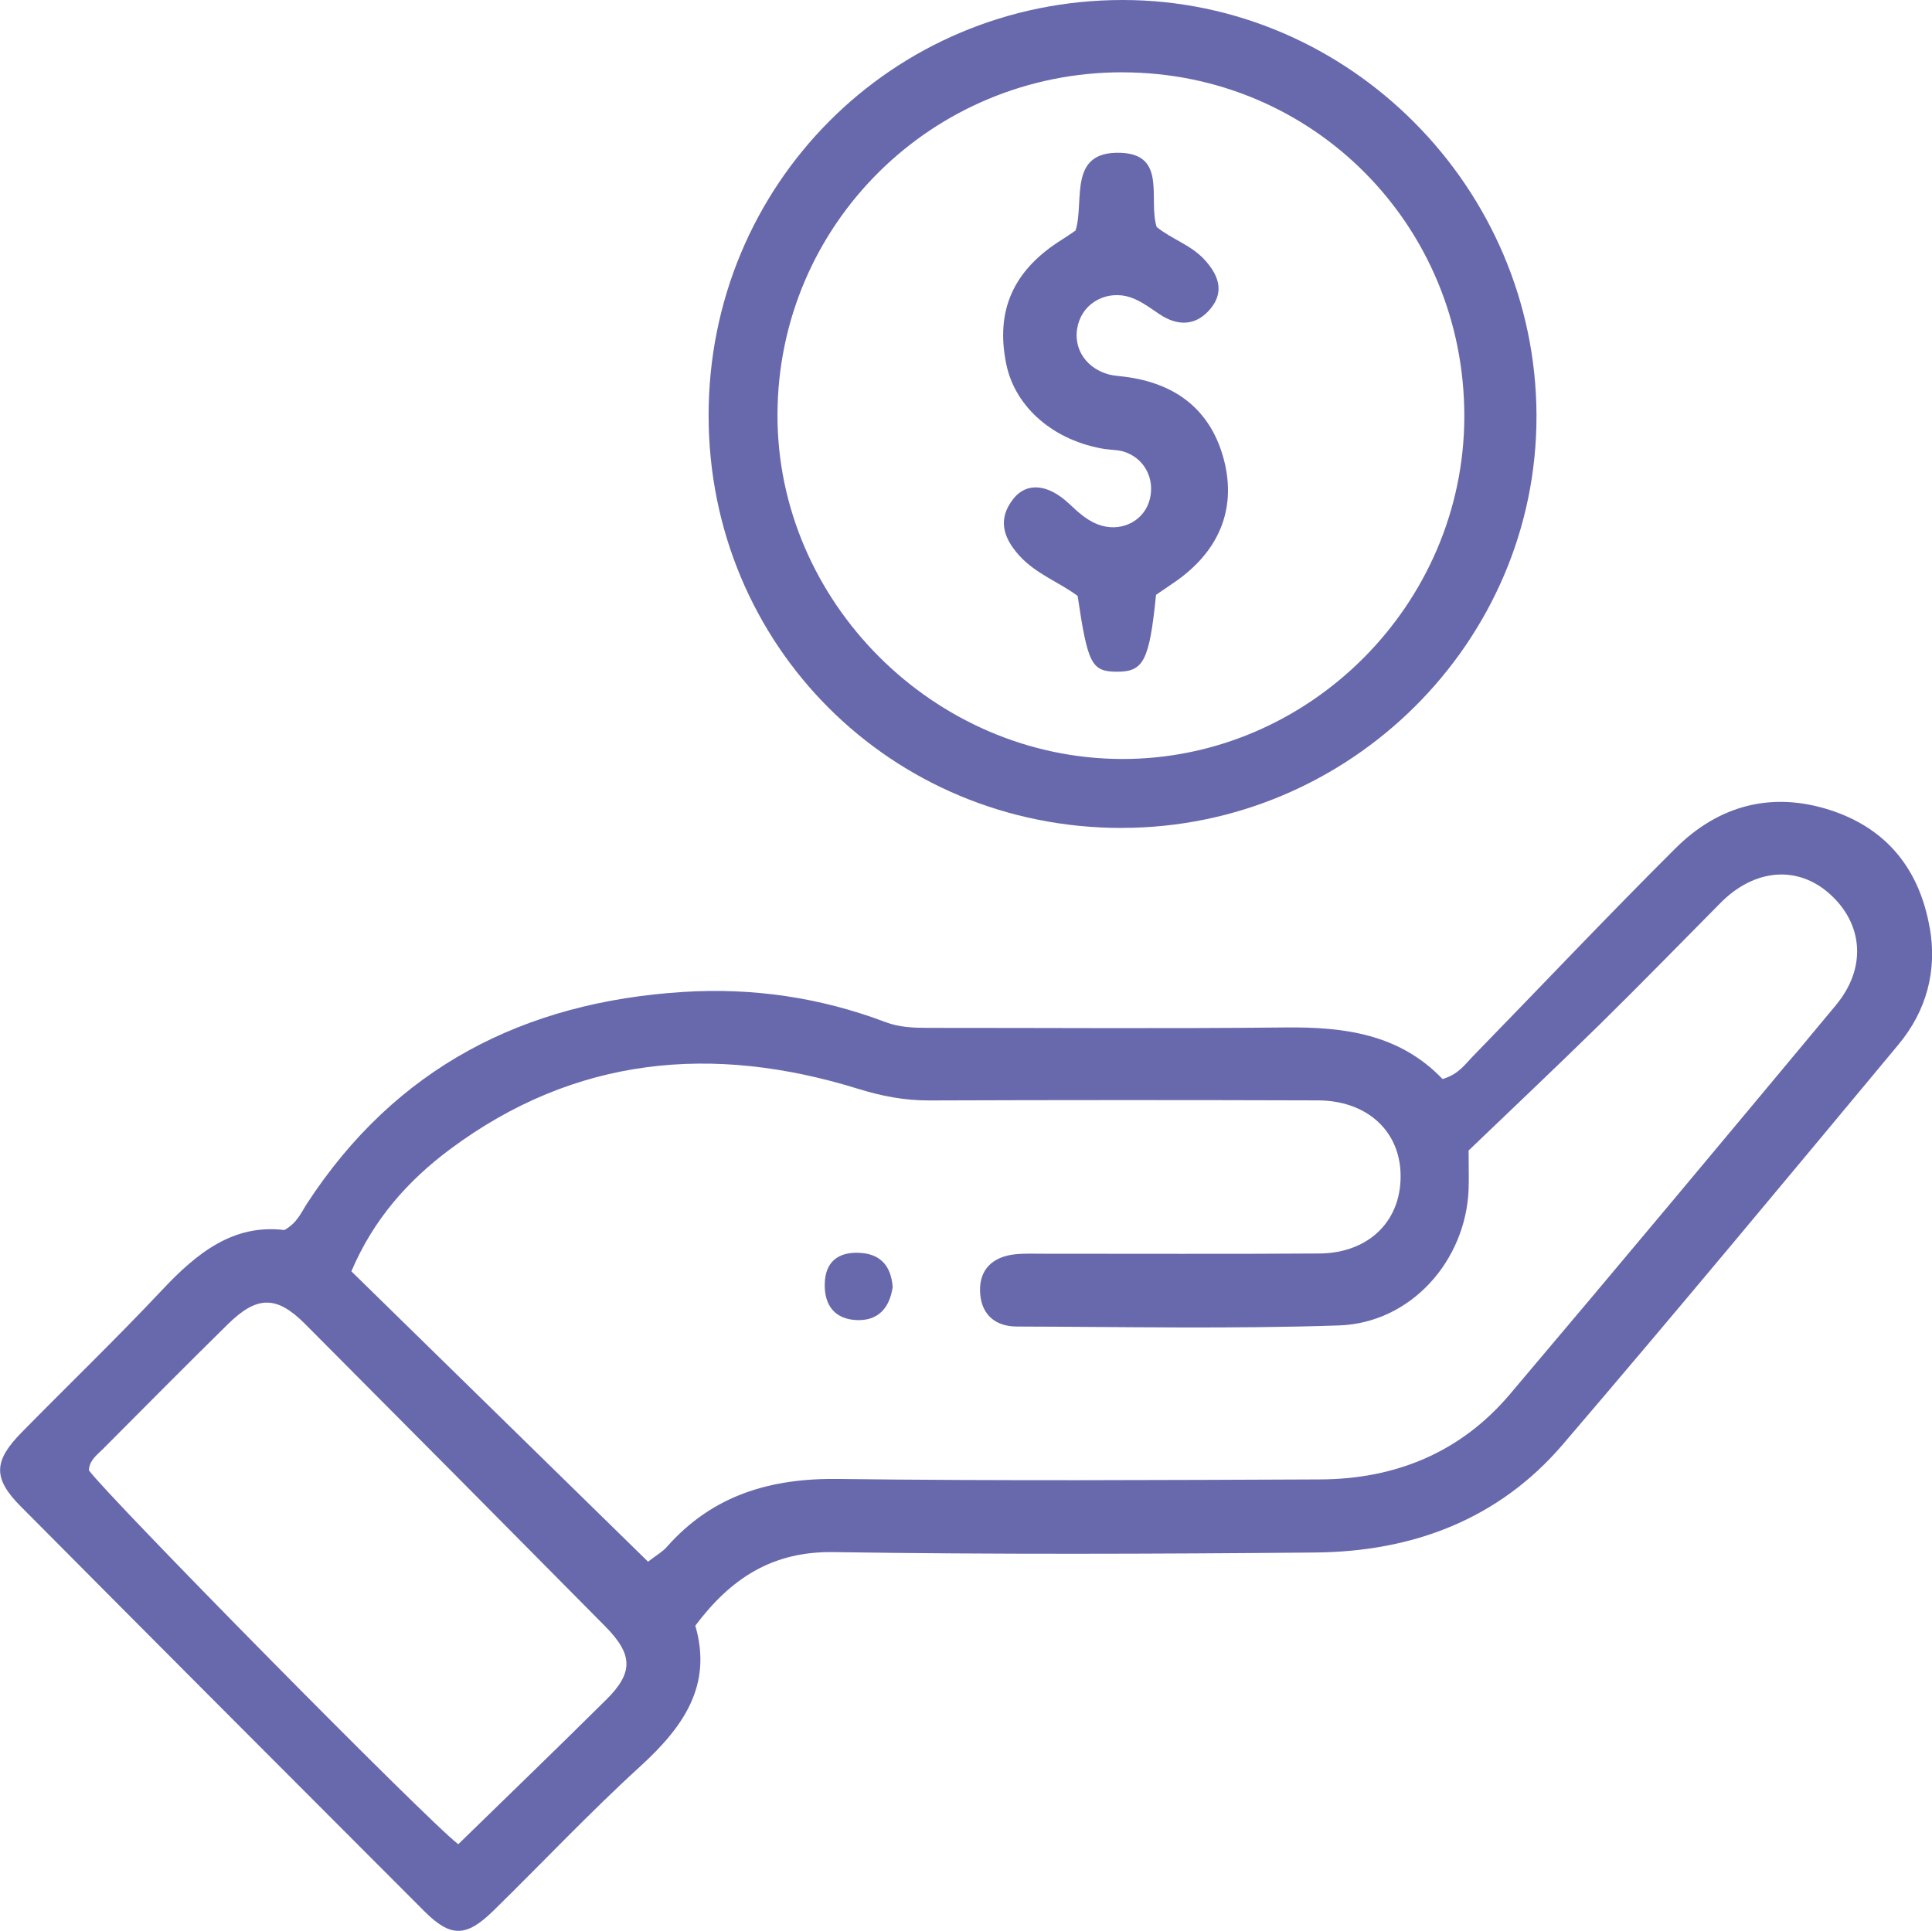
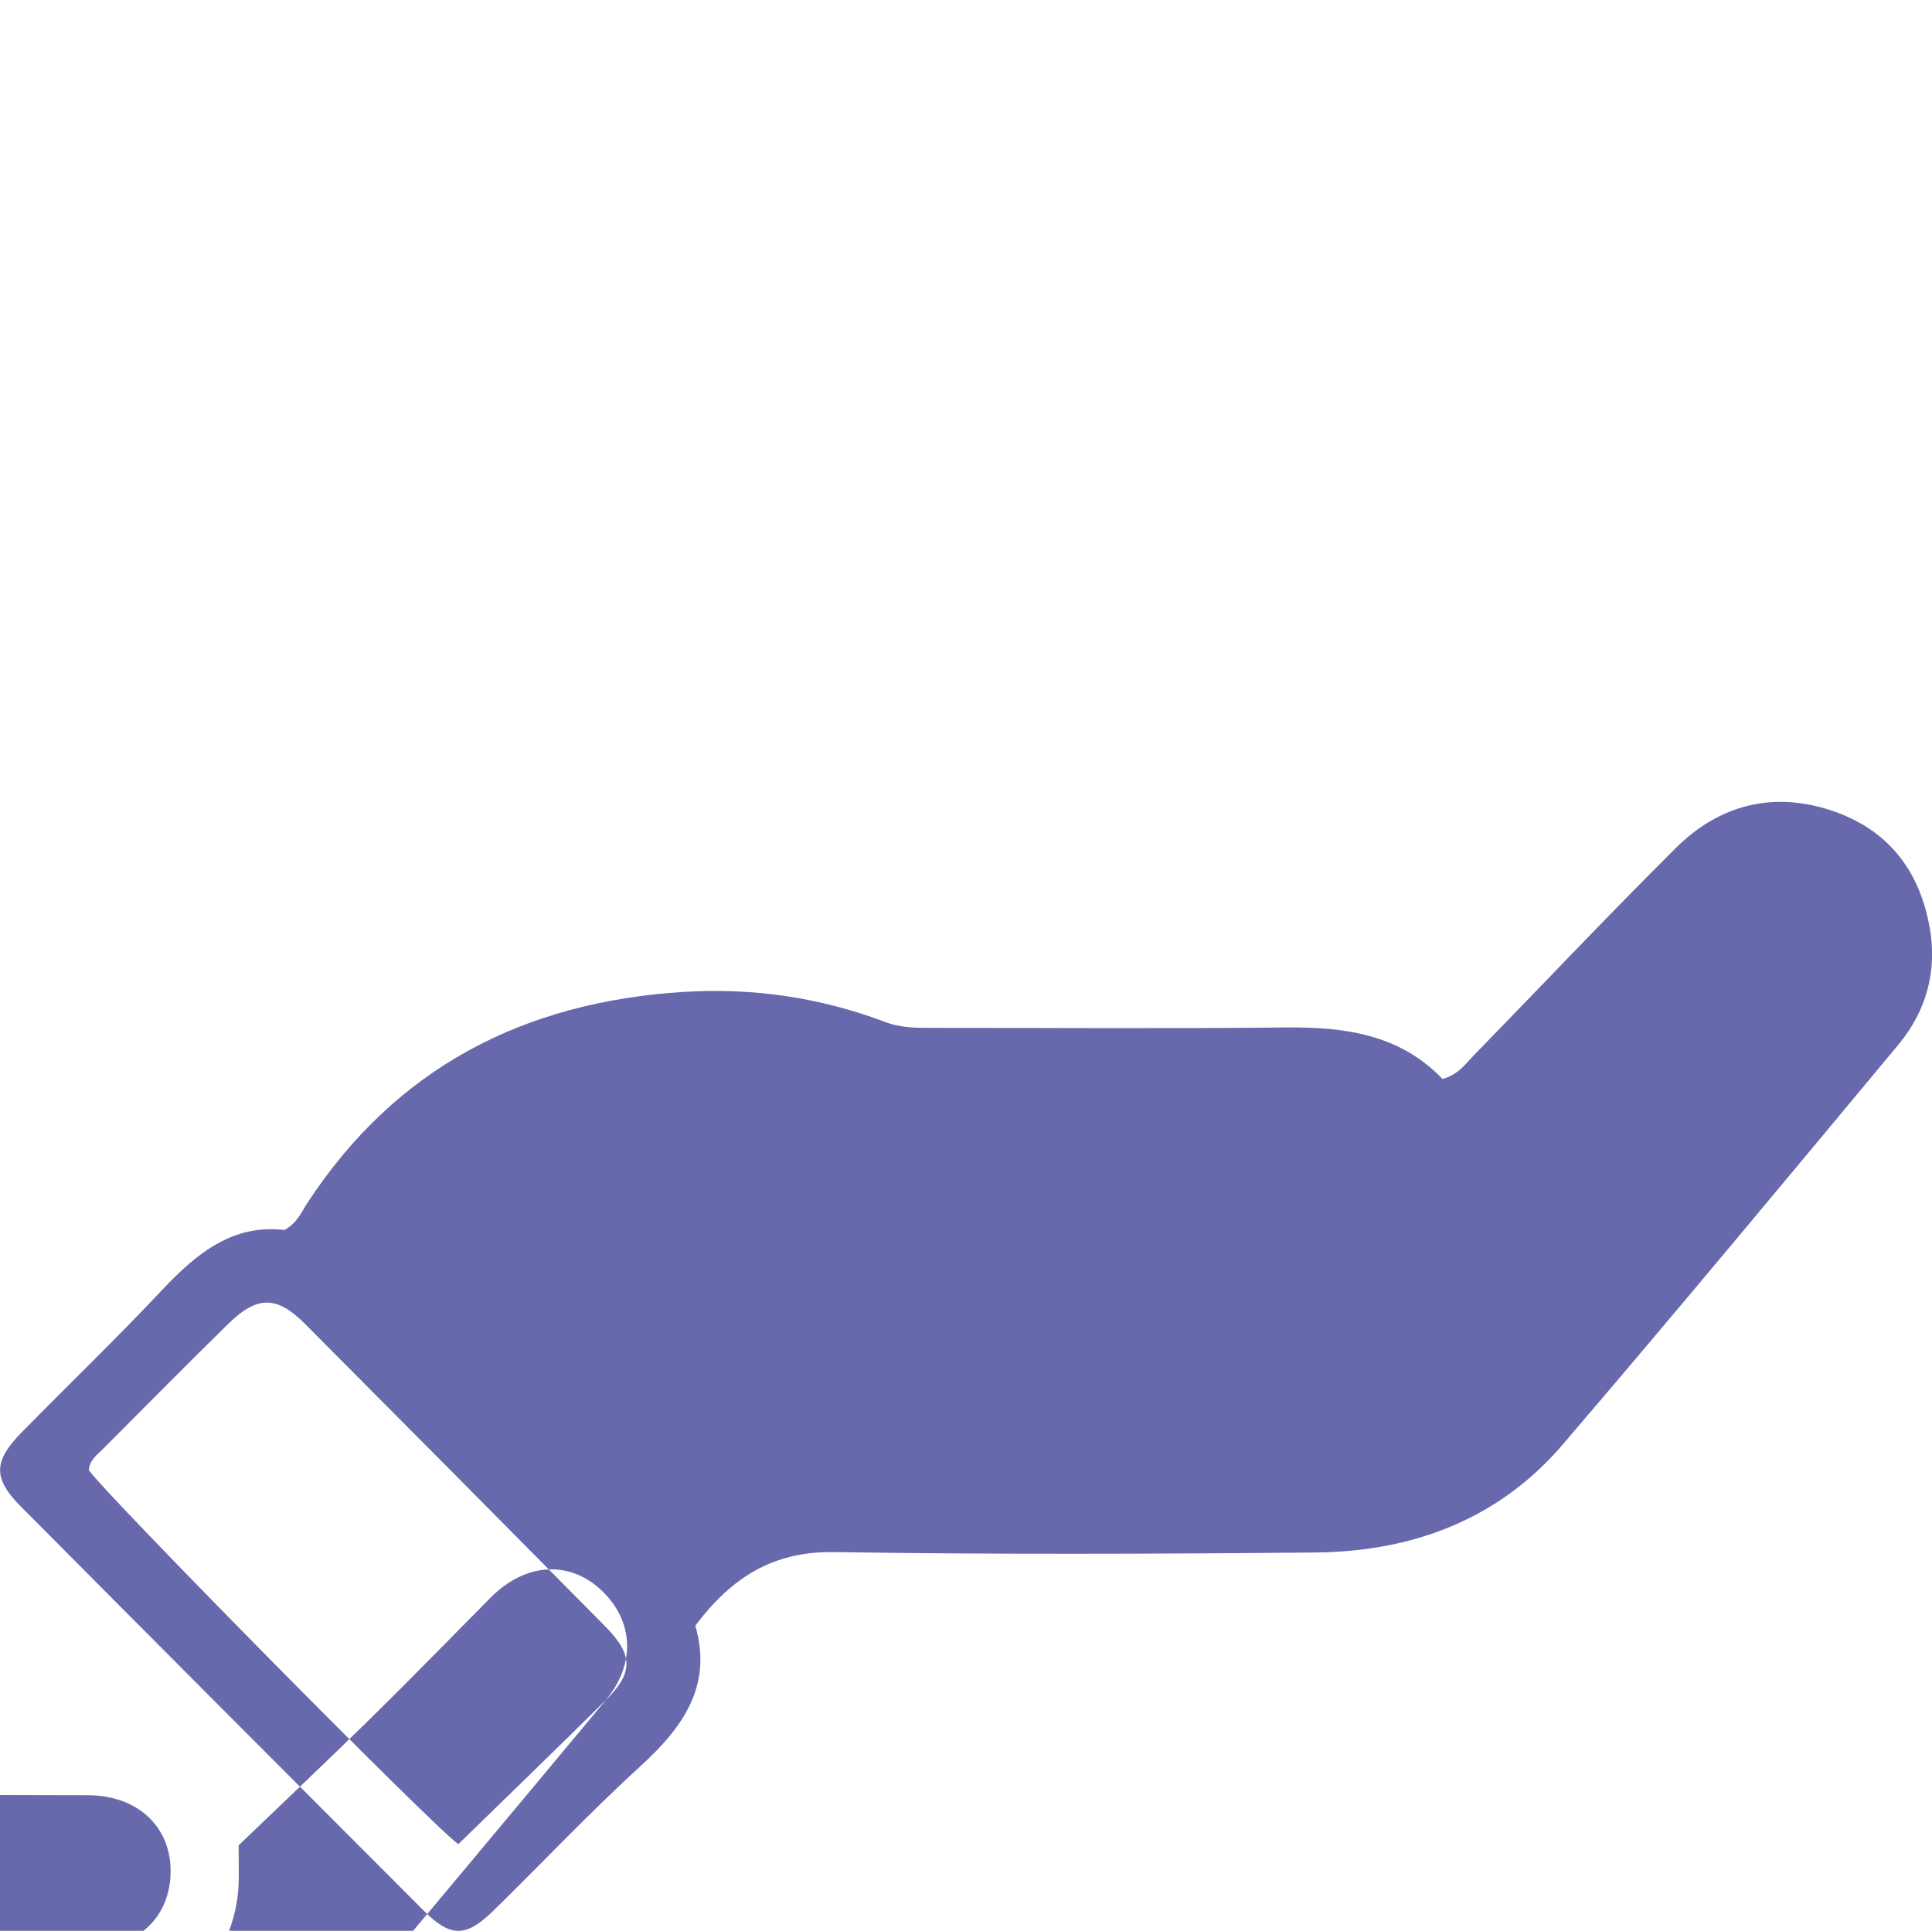
<svg xmlns="http://www.w3.org/2000/svg" viewBox="0 0 332.71 332.54">
  <g fill="#6869ad">
-     <path d="m332.31 159.79c-1.74-10.02-7.35-17.09-17.11-20.26-10.11-3.28-19.25-.81-26.66 6.57-11.8 11.75-23.24 23.86-34.86 35.79-1.37 1.4-2.5 3.15-5.26 3.95-7.44-7.77-16.95-8.99-27.09-8.88-20.49.22-40.98.06-61.46.07-2.5 0-4.96-.08-7.37-.99-11.22-4.25-22.84-5.95-34.81-5.2-27.47 1.72-49.56 13.03-64.83 36.46-.99 1.52-1.66 3.3-3.88 4.55-8.8-1.08-15.1 3.97-21.04 10.3-7.87 8.37-16.15 16.35-24.21 24.55-4.86 4.94-4.98 7.9-.16 12.75 23.13 23.28 46.3 46.51 69.5 69.72 4.54 4.54 7.21 4.5 11.88-.07 8.45-8.27 16.57-16.9 25.3-24.87 7.37-6.73 12.5-13.9 9.49-24.24 6.13-8.17 13.28-12.83 23.81-12.67 27.64.42 55.3.32 82.95.07 16.72-.15 31.55-5.66 42.62-18.6 19.49-22.77 38.64-45.84 57.81-68.88 4.8-5.77 6.7-12.65 5.4-20.11zm-227.95 132.98c-8.36 8.3-16.85 16.48-25.44 24.86-5.36-4.06-60.49-60.01-63.61-64.4.07-1.69 1.35-2.61 2.39-3.64 7.16-7.19 14.31-14.41 21.54-21.52 5.01-4.93 8.39-4.96 13.25-.09 17.26 17.33 34.49 34.69 51.69 52.08 4.86 4.91 4.94 8 .19 12.71zm211.82-119.67c-18.66 22.4-37.33 44.79-56.17 67.04-8.47 10.01-19.69 14.61-32.68 14.66-27.66.11-55.33.27-82.98-.08-11.7-.15-21.67 2.8-29.54 11.73-.74.84-1.78 1.41-3.21 2.52-17.05-16.69-34.01-33.29-51.09-50.01 3.82-9.01 9.82-15.69 17.04-21.06 21.46-15.97 45.19-18.13 70.2-10.38 4.04 1.25 7.97 2.02 12.2 2.01 22.33-.08 44.66-.08 66.99-.01 8.25.02 13.89 5.02 14.24 12.3.39 8.2-5.24 14.01-14 14.07-15.83.11-31.66.03-47.49.04-1.67 0-3.35-.08-4.99.11-3.62.42-5.97 2.46-5.93 6.18.04 3.9 2.36 6.24 6.34 6.25 18.5.05 37.01.43 55.48-.19 12.37-.42 21.85-11.13 22.32-23.47.07-1.82 0-3.64 0-6.66 7.26-6.97 15.01-14.28 22.61-21.74 7.01-6.89 13.87-13.94 20.79-20.92 5.82-5.87 13.21-6.49 18.74-1.57 5.85 5.21 6.42 12.82 1.12 19.18z" />
-     <path d="m193.18 142.59c39.31-.01 71.54-32.08 71.42-71.07-.12-39.21-32.3-71.51-71.25-71.52-39.64-.01-71.35 31.82-71.32 71.59.02 39.61 31.5 71.02 71.15 71.01zm.15-130.13c32.78.03 58.9 26.36 58.84 59.31-.06 32.34-26.76 59.03-58.98 58.95-32.37-.08-59.41-27.16-59.3-59.36.11-32.67 26.62-58.94 59.44-58.91z" />
+     <path d="m332.31 159.79c-1.74-10.02-7.35-17.09-17.11-20.26-10.11-3.28-19.25-.81-26.66 6.57-11.8 11.75-23.24 23.86-34.86 35.79-1.37 1.4-2.5 3.15-5.26 3.95-7.44-7.77-16.95-8.99-27.09-8.88-20.49.22-40.98.06-61.46.07-2.5 0-4.96-.08-7.37-.99-11.22-4.25-22.84-5.95-34.81-5.2-27.47 1.72-49.56 13.03-64.83 36.46-.99 1.52-1.66 3.3-3.88 4.55-8.8-1.08-15.1 3.97-21.04 10.3-7.87 8.37-16.15 16.35-24.21 24.55-4.86 4.94-4.98 7.9-.16 12.75 23.13 23.28 46.3 46.51 69.5 69.72 4.54 4.54 7.21 4.5 11.88-.07 8.45-8.27 16.57-16.9 25.3-24.87 7.37-6.73 12.5-13.9 9.49-24.24 6.13-8.17 13.28-12.83 23.81-12.67 27.64.42 55.3.32 82.95.07 16.72-.15 31.55-5.66 42.62-18.6 19.49-22.77 38.64-45.84 57.81-68.88 4.8-5.77 6.7-12.65 5.4-20.11zm-227.95 132.98c-8.36 8.3-16.85 16.48-25.44 24.86-5.36-4.06-60.49-60.01-63.61-64.4.07-1.69 1.35-2.61 2.39-3.64 7.16-7.19 14.31-14.41 21.54-21.52 5.01-4.93 8.39-4.96 13.25-.09 17.26 17.33 34.49 34.69 51.69 52.08 4.86 4.91 4.94 8 .19 12.71zc-18.66 22.4-37.33 44.79-56.17 67.04-8.47 10.01-19.69 14.61-32.68 14.66-27.66.11-55.33.27-82.98-.08-11.7-.15-21.67 2.8-29.54 11.73-.74.84-1.78 1.41-3.21 2.52-17.05-16.69-34.01-33.29-51.09-50.01 3.82-9.01 9.82-15.69 17.04-21.06 21.46-15.97 45.19-18.13 70.2-10.38 4.04 1.25 7.97 2.02 12.2 2.01 22.33-.08 44.66-.08 66.99-.01 8.25.02 13.89 5.02 14.24 12.3.39 8.2-5.24 14.01-14 14.07-15.83.11-31.66.03-47.49.04-1.67 0-3.35-.08-4.99.11-3.62.42-5.97 2.46-5.93 6.18.04 3.9 2.36 6.24 6.34 6.25 18.5.05 37.01.43 55.48-.19 12.37-.42 21.85-11.13 22.32-23.47.07-1.82 0-3.64 0-6.66 7.26-6.97 15.01-14.28 22.61-21.74 7.01-6.89 13.87-13.94 20.79-20.92 5.82-5.87 13.21-6.49 18.74-1.57 5.85 5.21 6.42 12.82 1.12 19.18z" />
    <path d="m147.75 215.76c-3.55-.07-5.63 1.68-5.72 5.34-.09 3.71 1.73 6.1 5.49 6.26 3.72.15 5.69-2.1 6.21-5.71-.29-3.72-2.21-5.81-5.98-5.88z" />
-     <path d="m190.41 77.35c.99.15 2.02.12 2.96.39 3.59 1.02 5.56 4.59 4.64 8.24-.89 3.54-4.51 5.58-8.2 4.58-2.33-.63-4.02-2.23-5.74-3.84-3.57-3.35-7.26-3.73-9.56-.81-2.74 3.47-1.79 6.69 1.05 9.81 2.86 3.15 6.88 4.57 10.02 6.92 1.74 11.75 2.4 13.02 6.72 13.05 4.64.03 5.63-1.84 6.78-13.24 1.04-.71 1.99-1.37 2.94-2.01 7.82-5.26 10.9-12.59 8.82-20.98-2.13-8.55-8.06-13.51-17.44-14.61-.83-.1-1.67-.15-2.46-.36-4.38-1.21-6.56-5.22-5.07-9.28 1.35-3.67 5.65-5.43 9.5-3.73 1.51.66 2.87 1.67 4.25 2.6 3.26 2.2 6.45 2.05 8.9-.98 2.41-2.98 1.25-5.86-1.17-8.46-2.32-2.48-5.63-3.48-8.16-5.55-1.49-4.69 1.84-12.47-6.18-12.77-9.23-.35-6.19 8.38-7.79 13.39-.87.58-1.54 1.07-2.24 1.5-8.46 5.24-11.61 12.25-9.68 21.55 1.56 7.48 8.28 13.23 17.1 14.6z" />
  </g>
</svg>